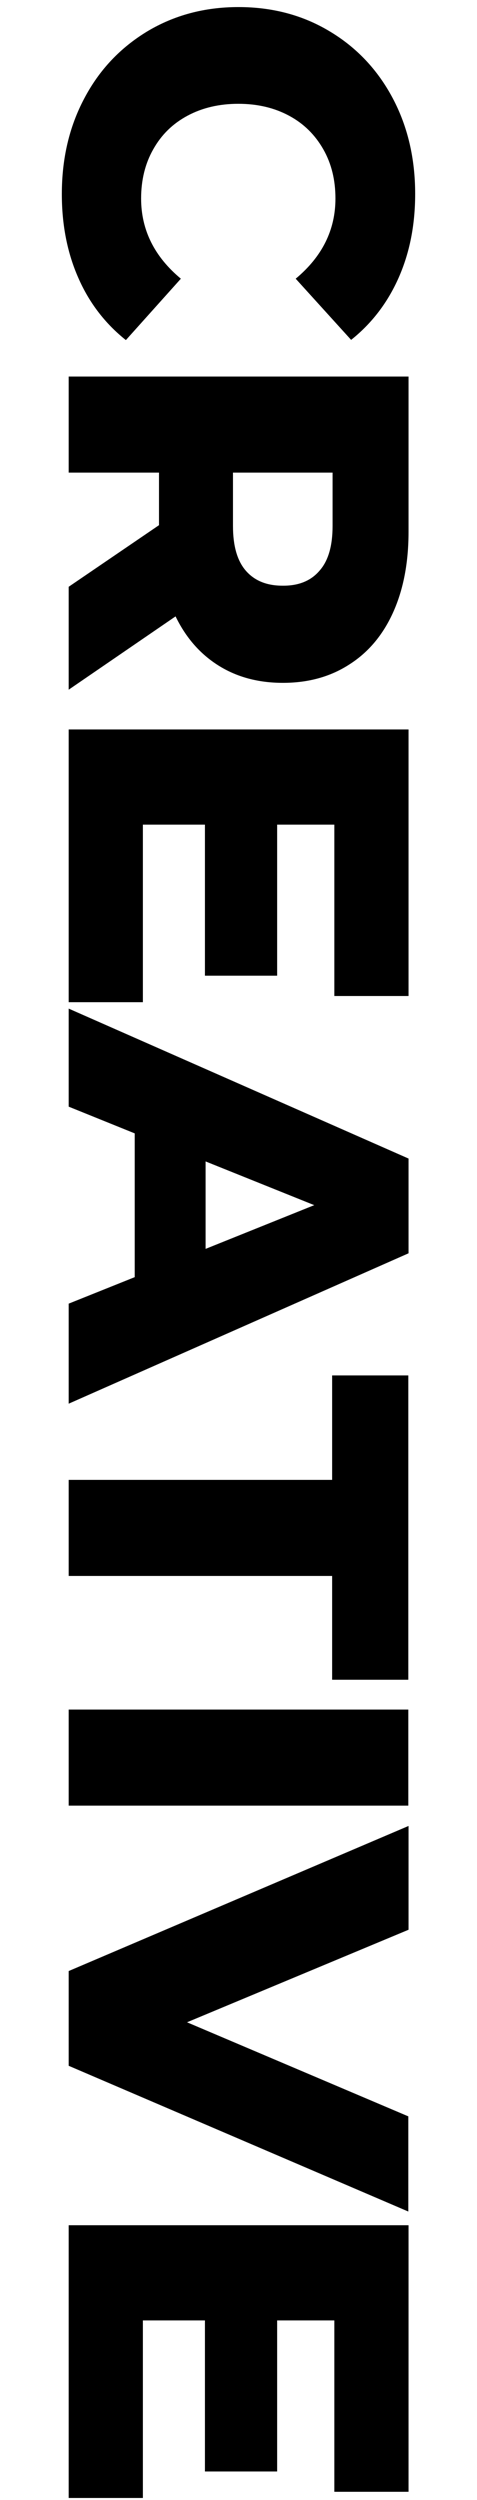
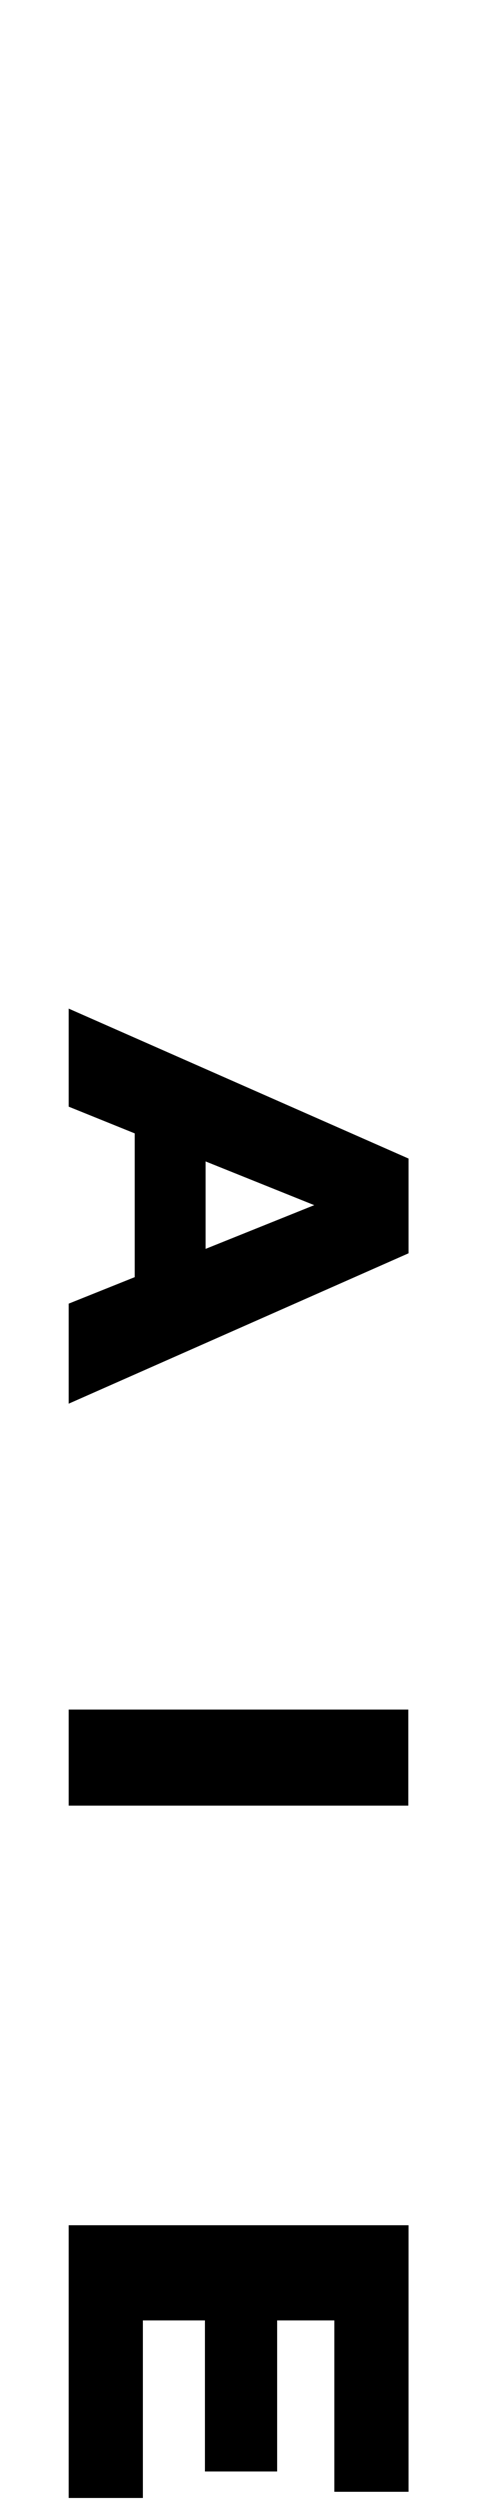
<svg xmlns="http://www.w3.org/2000/svg" version="1.1" id="Layer_1" x="0px" y="0px" viewBox="0 0 216 1132" style="enable-background:new 0 0 216 1132;" xml:space="preserve">
  <g>
-     <path d="M38.2,44.5C45,31.6,54.5,21.6,66.7,14.2c12.2-7.3,25.9-11,41.3-11c15.4,0,29.2,3.7,41.3,11c12.2,7.3,21.7,17.4,28.5,30.2   c6.8,12.8,10.2,27.3,10.2,43.4c0,14.1-2.5,26.7-7.5,38c-5,11.3-12.2,20.7-21.5,28.1l-25.1-27.7c12-10,18-22.1,18-36.3   c0-8.4-1.8-15.8-5.5-22.3c-3.7-6.5-8.8-11.6-15.5-15.2c-6.7-3.6-14.3-5.4-23-5.4c-8.6,0-16.3,1.8-23,5.4   c-6.7,3.6-11.8,8.6-15.5,15.2c-3.7,6.5-5.5,14-5.5,22.3c0,14.2,6,26.3,18,36.3L57,154c-9.4-7.5-16.6-16.9-21.5-28.1   c-5-11.3-7.5-24-7.5-38C28,71.7,31.4,57.3,38.2,44.5z" />
-     <path d="M72,237.8V214H31.1v-43.5h153.9v70.3c0,13.9-2.3,26-6.9,36.3c-4.6,10.3-11.2,18.2-19.8,23.7c-8.6,5.6-18.6,8.4-30.2,8.4   c-11.1,0-20.8-2.6-29.1-7.8c-8.3-5.2-14.8-12.6-19.5-22.3l-48.4,33.2v-46.6L72,237.8z M144.7,258.4c4-4.5,5.9-11.3,5.9-20.2V214   h-45.1v24.2c0,8.9,1.9,15.7,5.8,20.2c3.9,4.5,9.4,6.8,16.6,6.8C135.2,265.3,140.8,263,144.7,258.4z" />
-     <path d="M64.7,453.8H31.1V330.3h153.9V451h-33.6v-77.6h-25.9v68.4H92.8v-68.4H64.7V453.8z" />
    <path d="M61,578.3v-65.1l-29.9-12.1v-44.4l153.9,67.9v42.9L31.1,635.6v-45.3L61,578.3z M93.1,565.5l49.2-19.8l-49.2-19.8V565.5z" />
-     <path d="M150.4,670.1v-47.3h34.5v137.8h-34.5v-47H31.1v-43.5H150.4z" />
    <path d="M184.9,774.1v43.5H31.1v-43.5H184.9z" />
-     <path d="M184.9,1001.4L31.1,935.4v-42.9l153.9-65.7v47L84.7,915.7l100.2,42.6V1001.4z" />
    <path d="M64.7,1131.1H31.1v-123.5h153.9v120.7h-33.6v-77.6h-25.9v68.4H92.8v-68.4H64.7V1131.1z" />
  </g>
</svg>